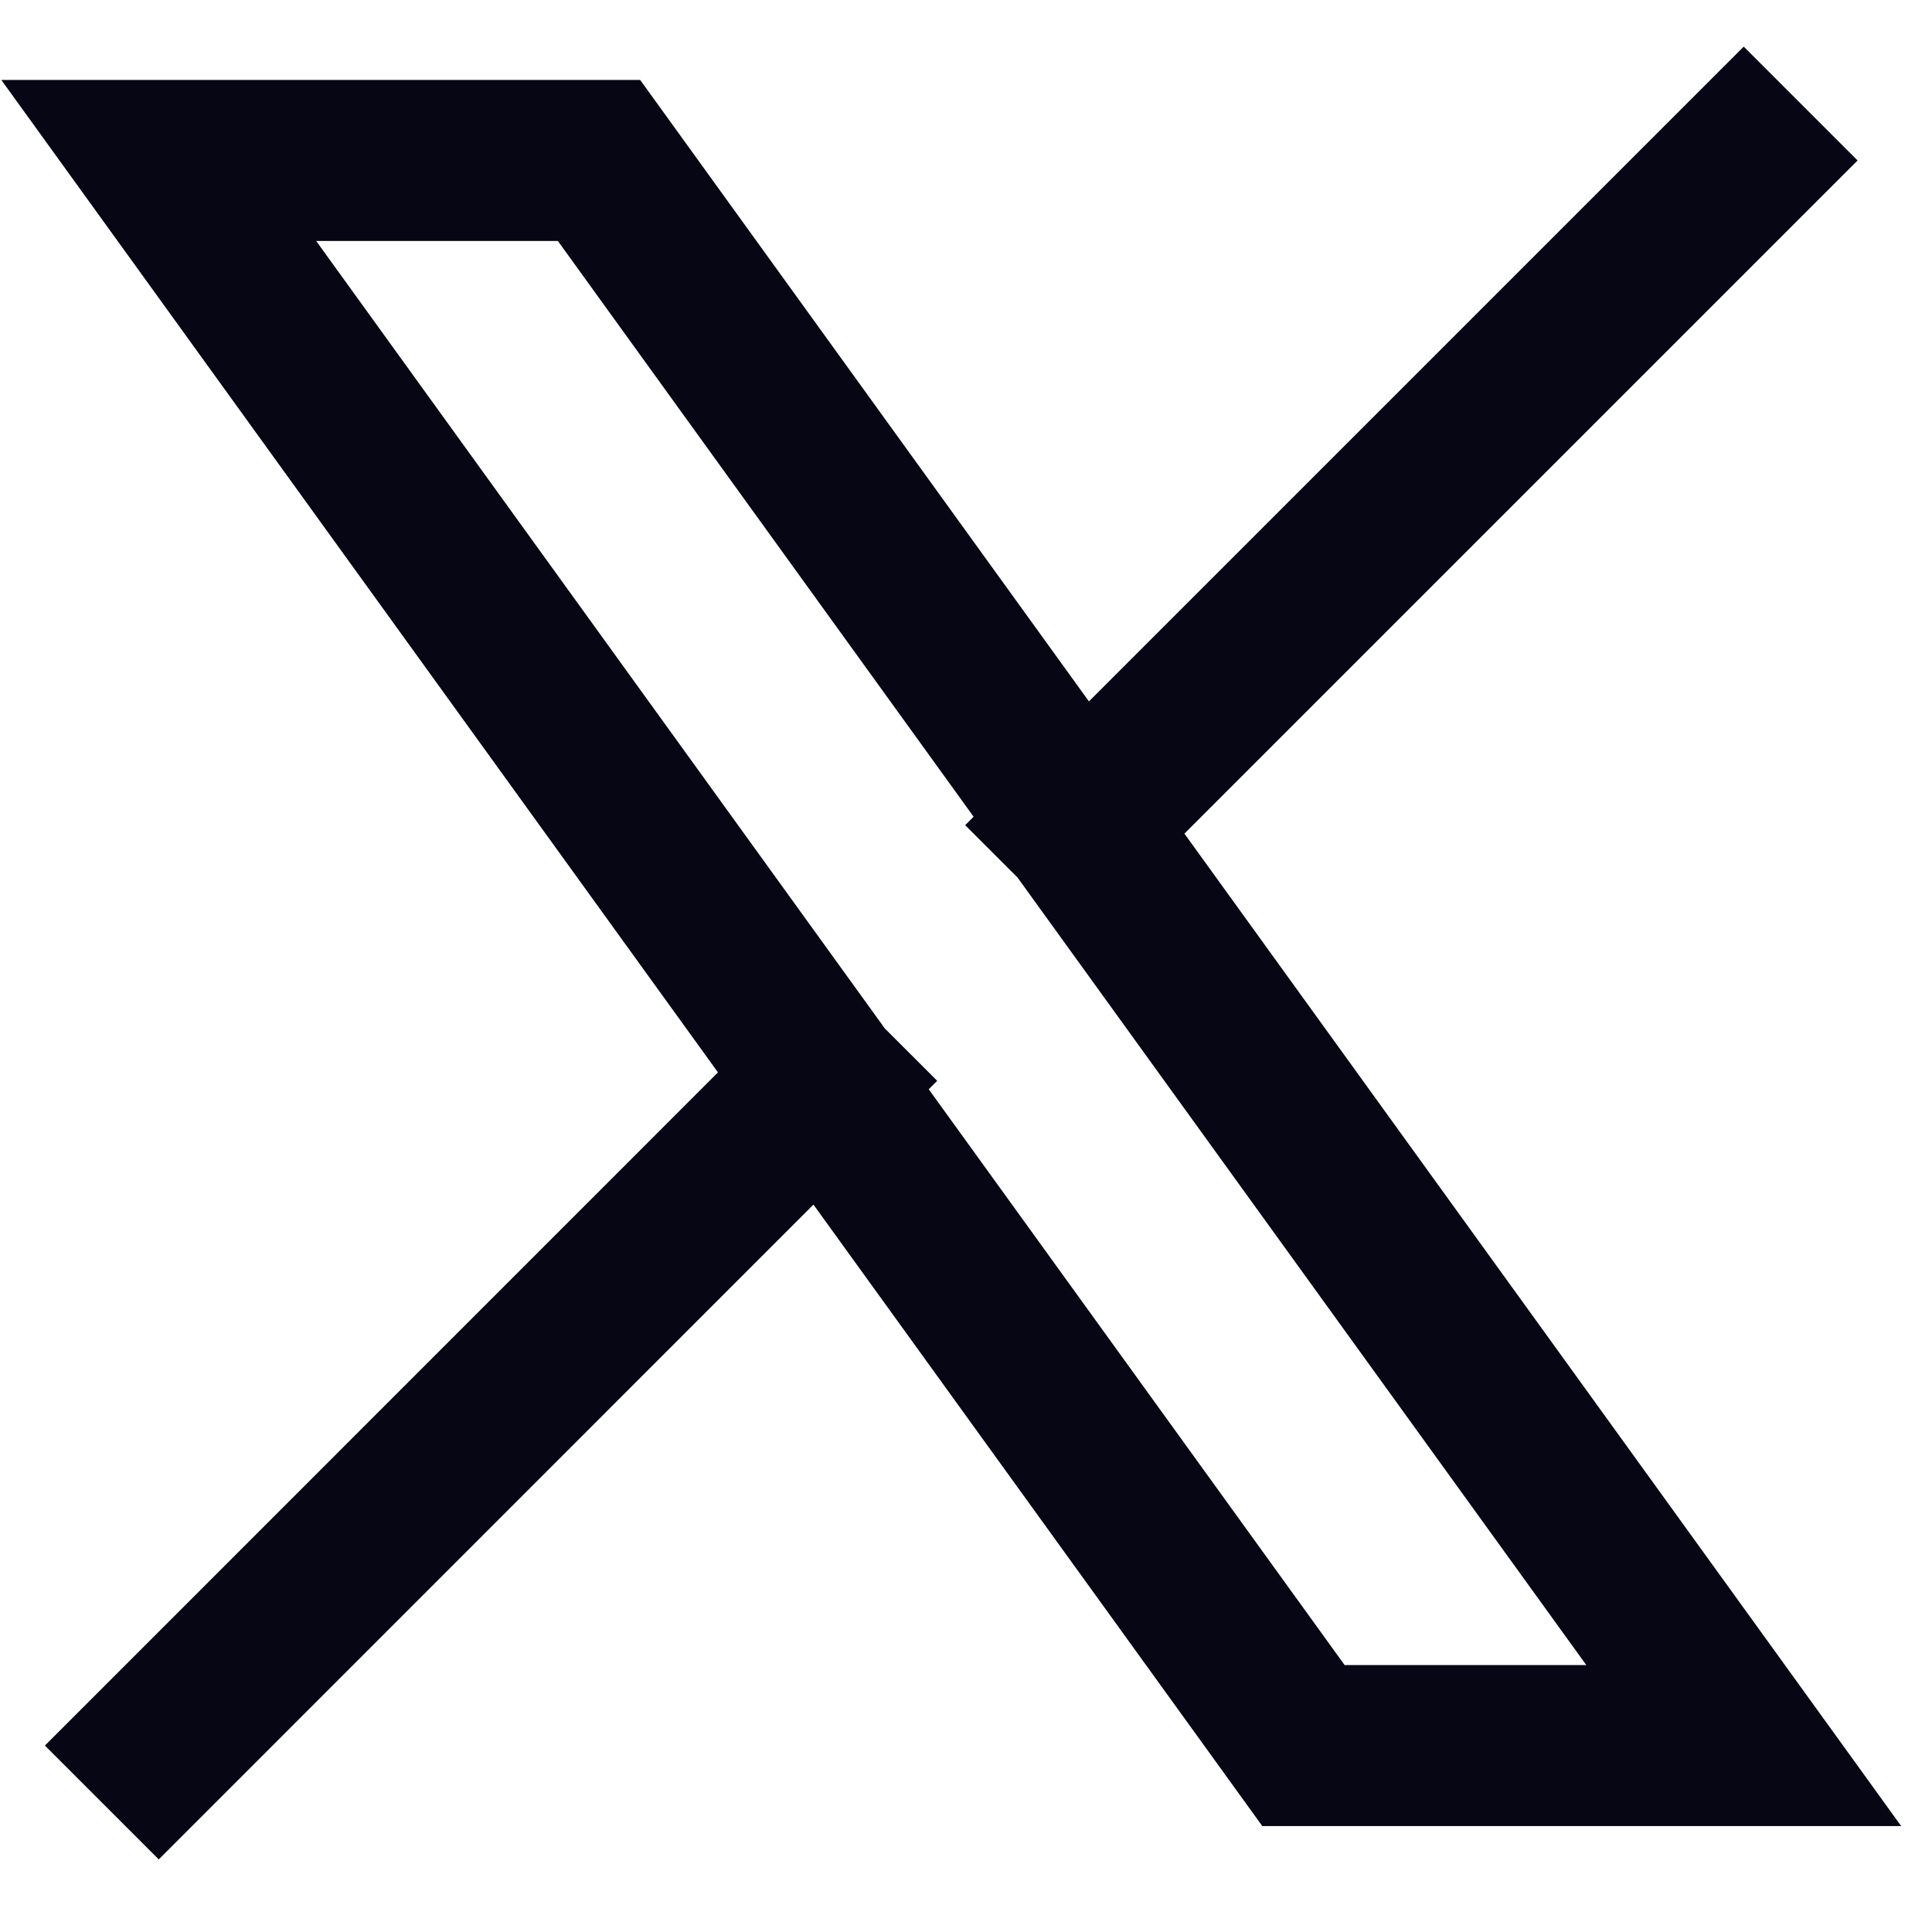
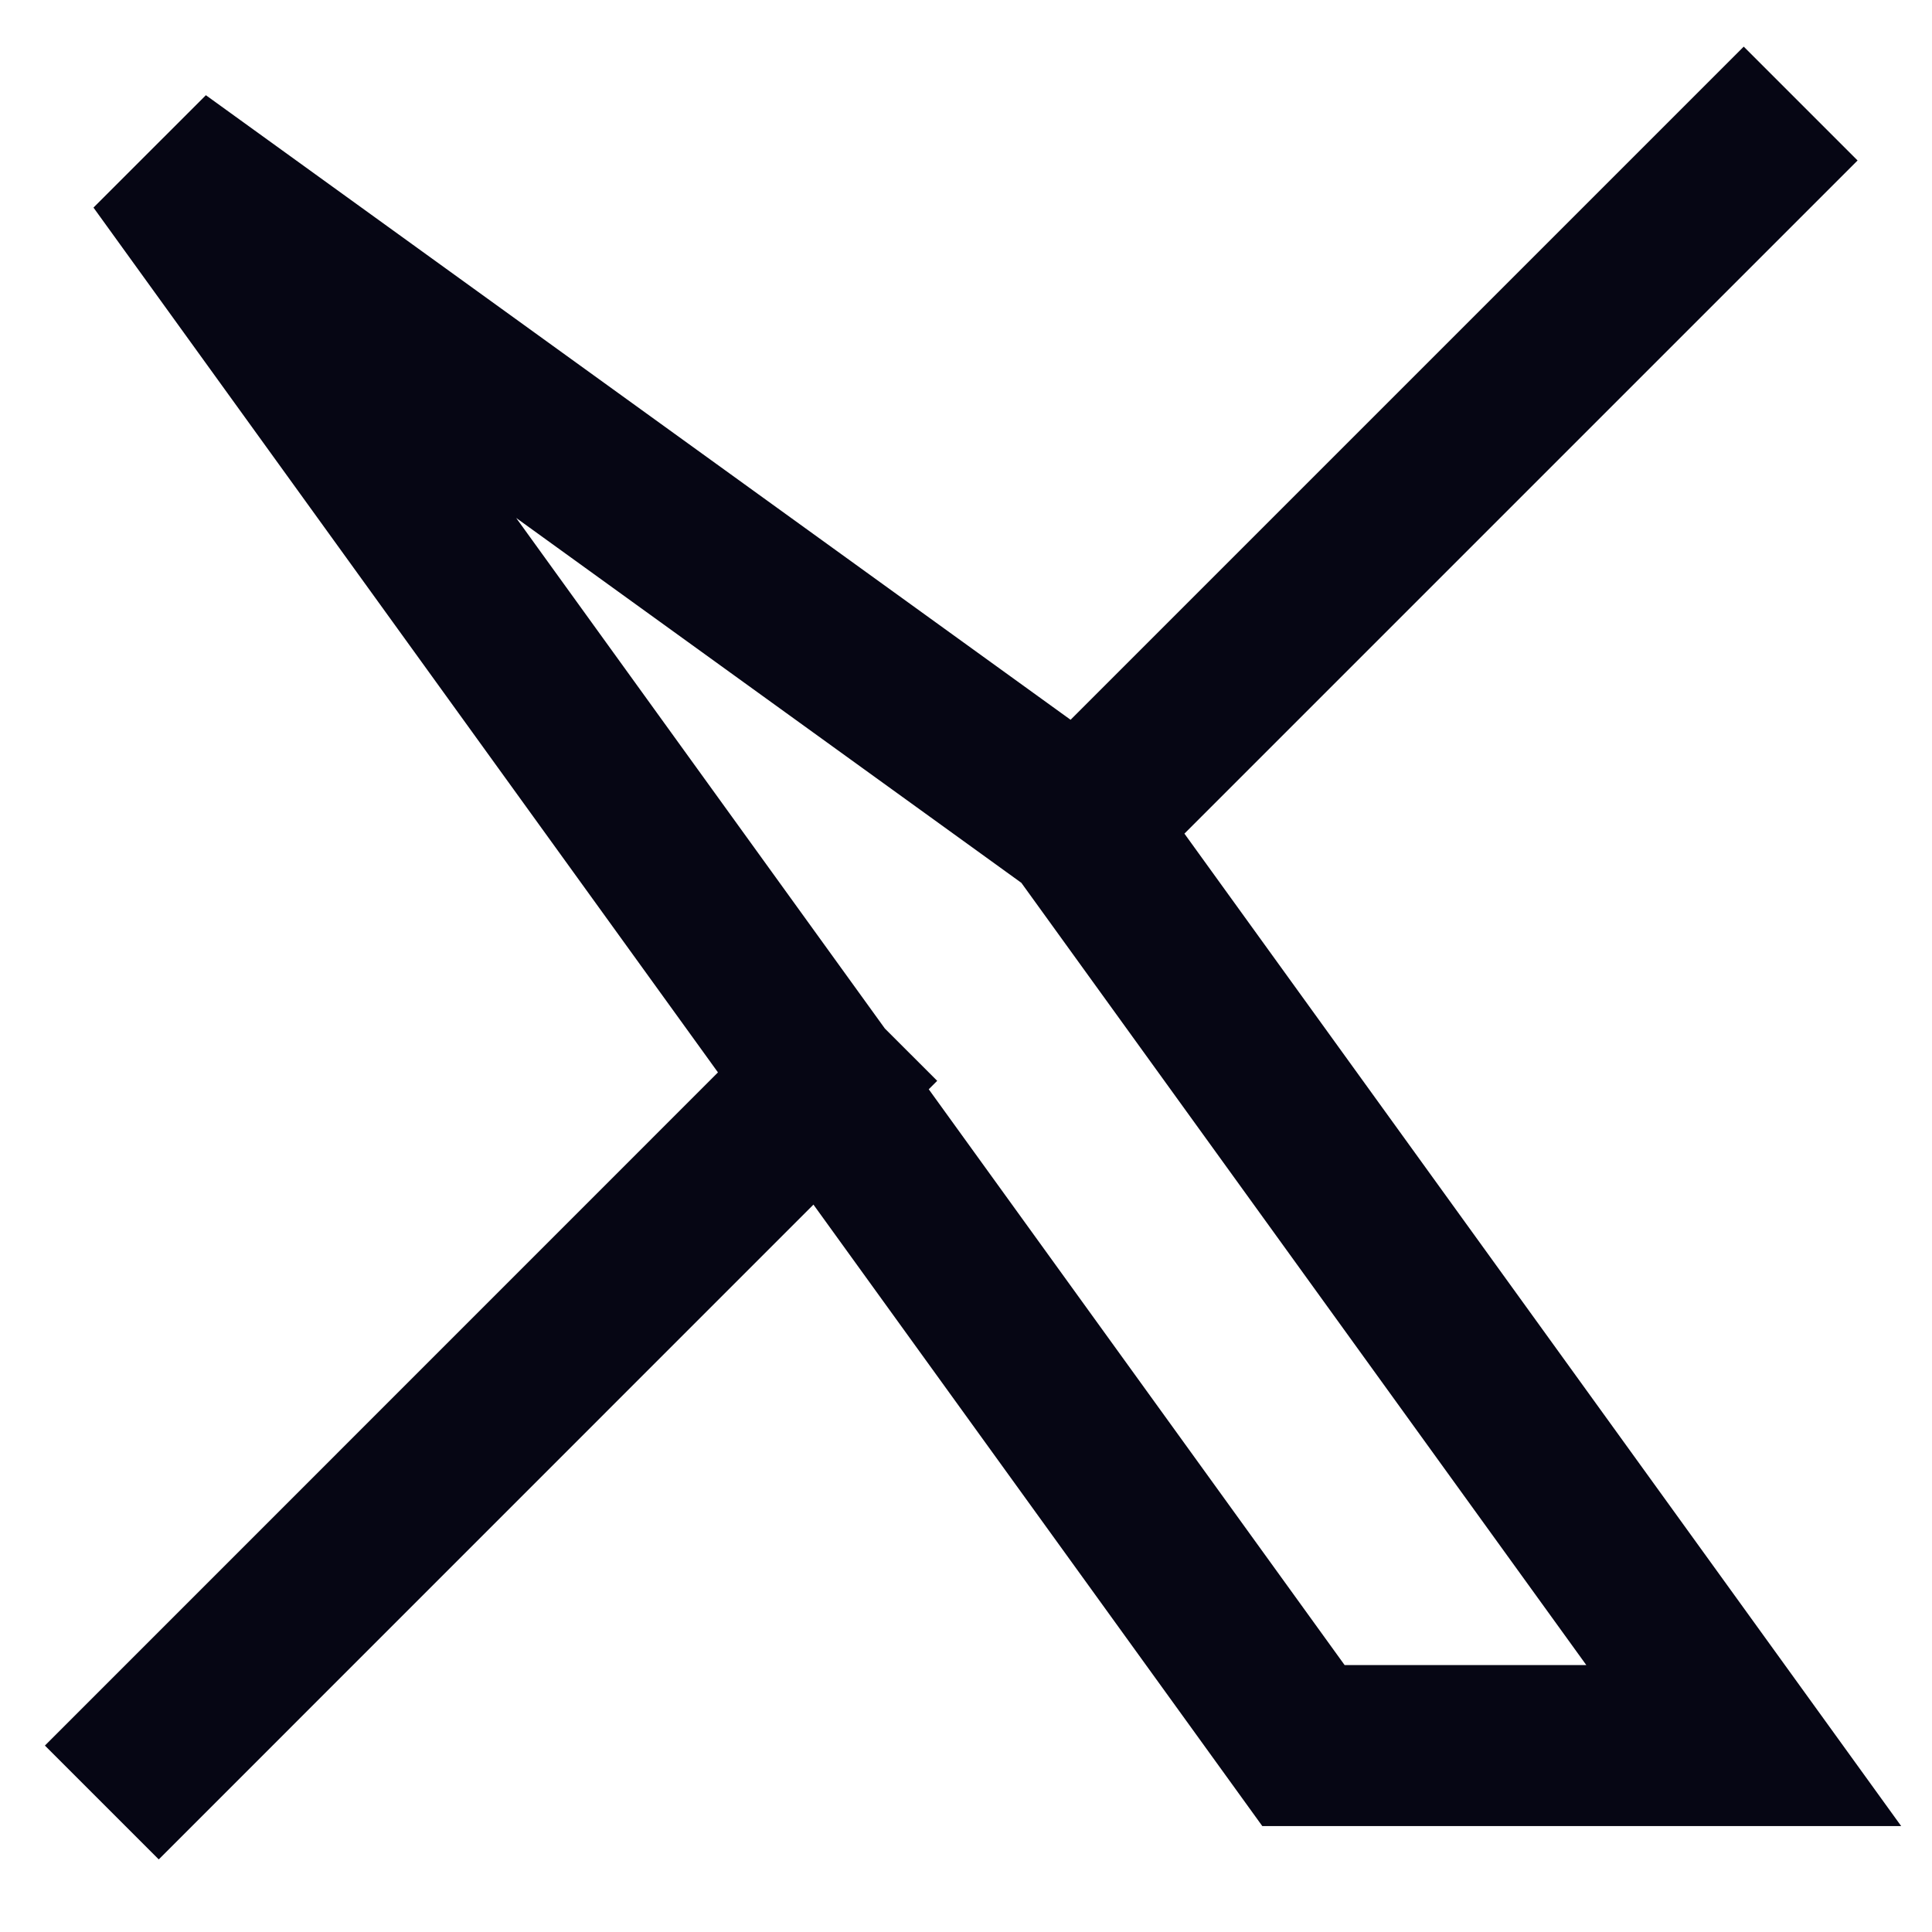
<svg xmlns="http://www.w3.org/2000/svg" width="18" height="18" viewBox="0 0 18 18" fill="none">
-   <path d="M1.479 16.263L7.671 10.07M7.671 10.07L1.479 1.495H5.581L10.053 7.688M7.671 10.07L12.144 16.263H16.246L10.053 7.688M16.246 1.495L10.053 7.688" stroke="#060614" stroke-width="1.5" stroke-linecap="square" />
+   <path d="M1.479 16.263L7.671 10.07M7.671 10.07L1.479 1.495L10.053 7.688M7.671 10.07L12.144 16.263H16.246L10.053 7.688M16.246 1.495L10.053 7.688" stroke="#060614" stroke-width="1.5" stroke-linecap="square" />
</svg>